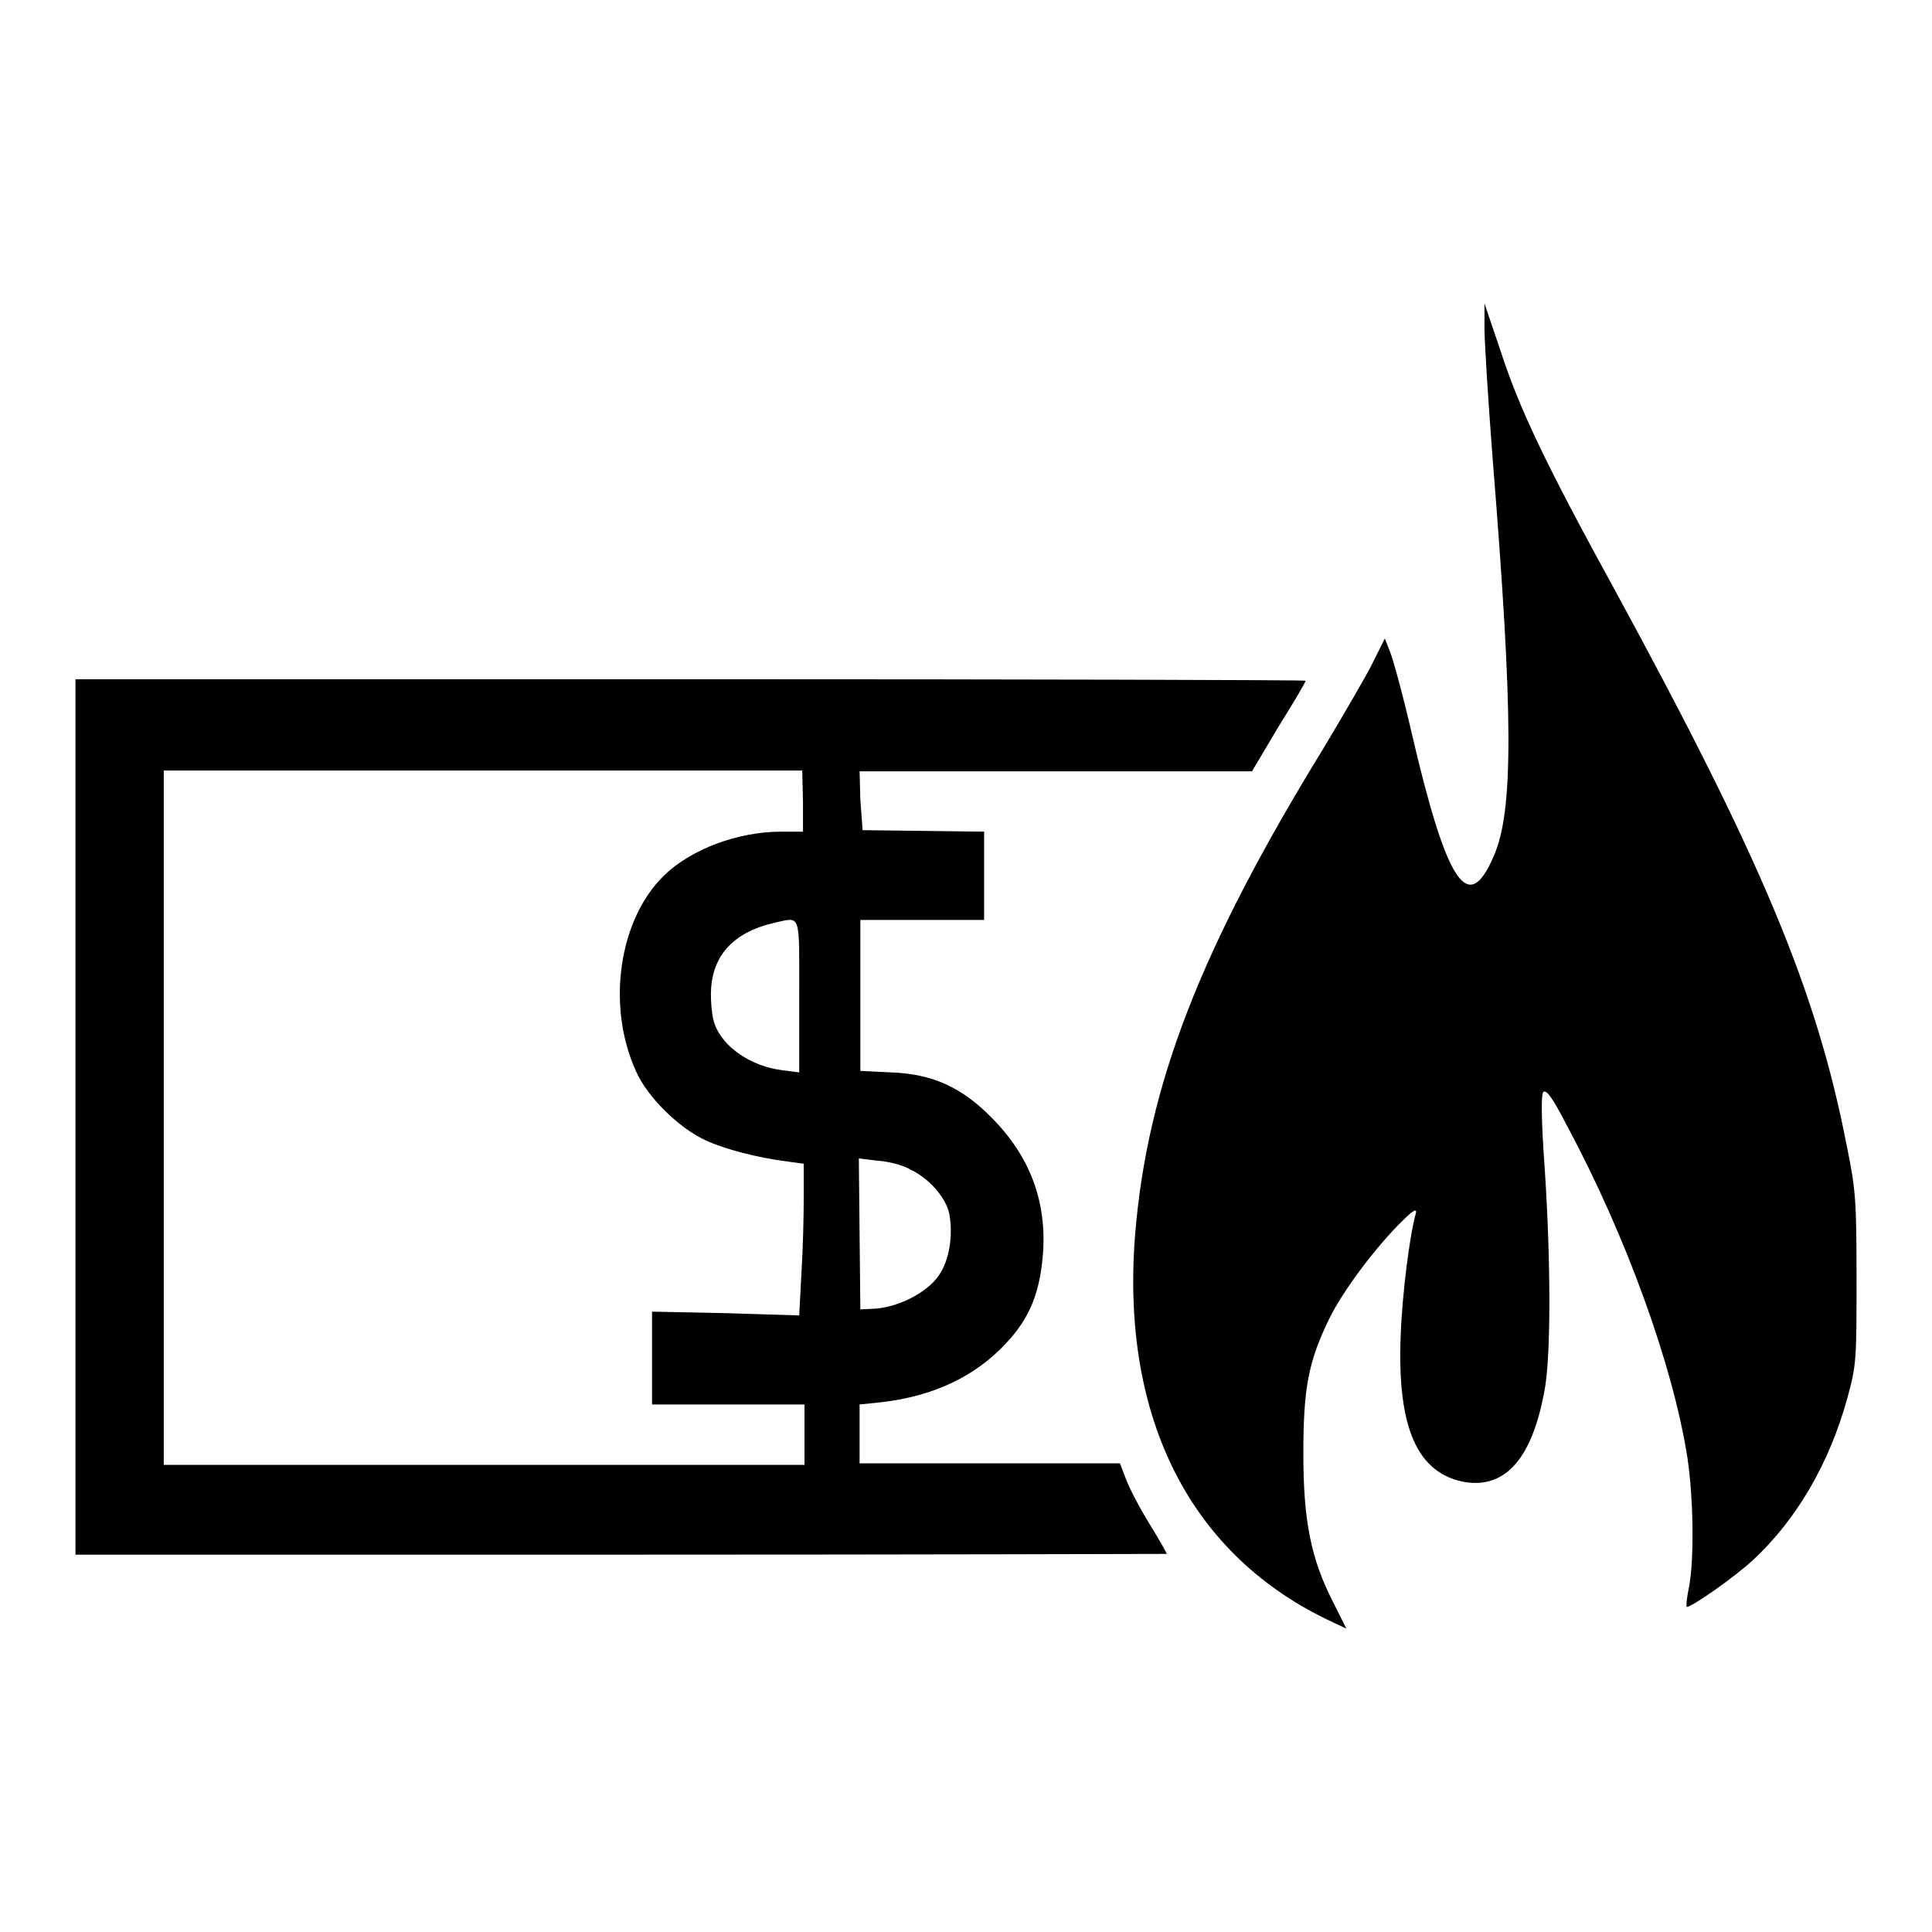
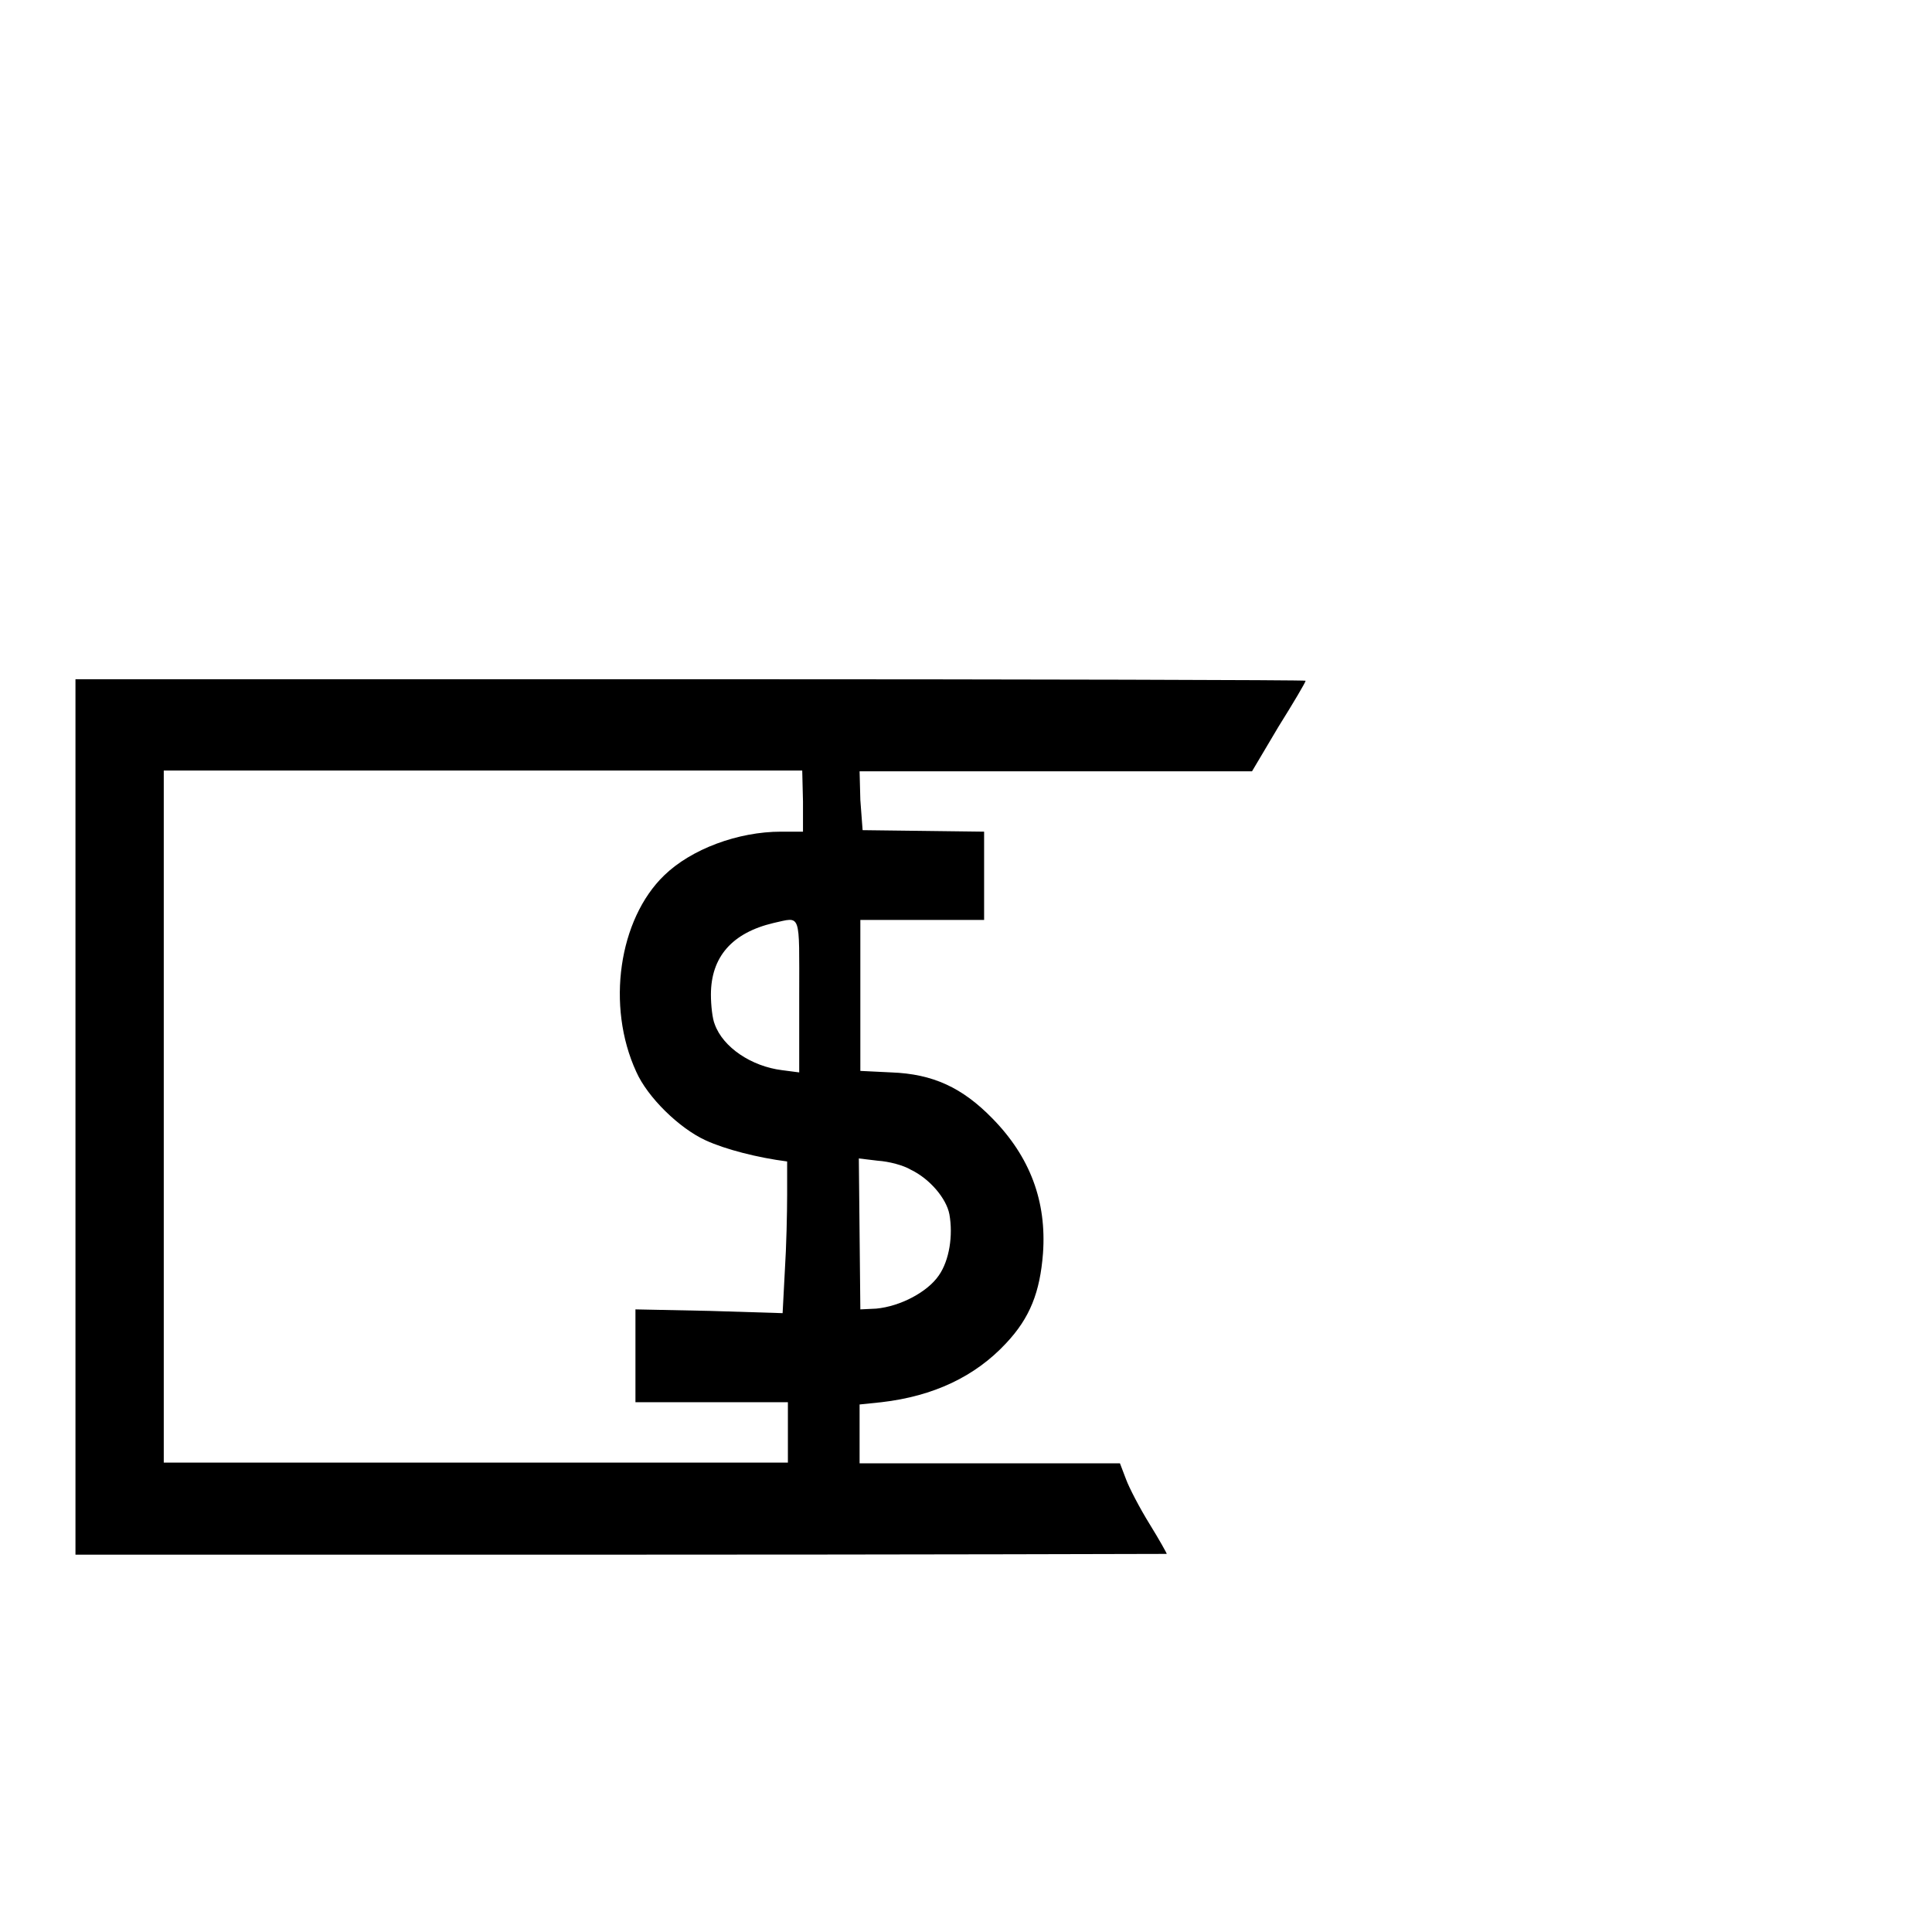
<svg xmlns="http://www.w3.org/2000/svg" version="1.1" x="0px" y="0px" viewBox="0 0 256 256" enable-background="new 0 0 256 256" xml:space="preserve">
  <g>
    <g>
      <g>
-         <path fill="#000000" d="M196.7,43.5c0,1.8,0.5,9.7,1.1,17.5c2.7,33.5,2.8,46.5,0.1,52.5c-3.4,7.9-6.2,3.6-10.9-16.6c-1.1-4.8-2.4-9.5-2.8-10.5l-0.7-1.8l-1.5,3c-0.8,1.7-3.8,6.8-6.6,11.5c-16.4,26.7-23.4,44.8-25,64.6c-1.9,24.3,7.4,42.6,26.3,51.3l1.7,0.8l-1.8-3.6c-2.9-5.7-3.9-10.7-3.9-19.6c0-8.8,0.7-12.2,3.4-17.8c1.9-3.9,6.4-9.8,9.8-13.1c1.4-1.4,1.9-1.6,1.7-0.9c-0.8,2.8-1.8,10.6-2,16.1c-0.5,12.3,2.2,18.4,8.6,19.5c5.4,0.8,8.9-3.3,10.5-12.4c0.8-4.6,0.8-16.6,0-28.9c-0.5-7-0.5-10.1-0.2-10.4c0.4-0.4,1.3,0.9,3.1,4.4c7.9,14.7,14.1,31.9,16,44.1c0.8,5.4,0.9,13.5,0.2,17.1c-0.3,1.4-0.4,2.6-0.3,2.6c0.3,0.3,6.2-3.8,8.8-6.2c5.8-5.4,10.1-12.8,12.5-21.5c1.2-4.4,1.2-5.1,1.2-15.8c0-10.2-0.1-11.8-1.3-17.6c-4-20.6-11.3-37.9-30.5-73.2c-9.5-17.3-12.9-24.5-15.4-32.2l-2.1-6.2V43.5L196.7,43.5z" />
-         <path fill="#000000" d="M10,148v58h72.3c39.8,0,72.3-0.1,72.3-0.1c0-0.1-1-1.9-2.3-4c-1.3-2.1-2.7-4.8-3.1-5.9l-0.8-2.1h-17.2h-17.3V190v-3.9l2.9-0.3c6.9-0.8,12.4-3.4,16.5-7.8c3.2-3.4,4.5-6.8,4.9-11.9c0.5-6.9-1.7-12.8-6.7-17.9c-4-4.1-7.9-5.9-13.4-6.1l-4.1-0.2v-10v-10h8.2h8.2V116v-5.8l-8-0.1l-8.1-0.1L114,106l-0.1-3.8h26h26l3.5-5.9c2-3.2,3.6-5.9,3.6-6.1c0-0.1-36.6-0.2-81.4-0.2H10V148z M106.4,106.2v4h-2.9c-5.7,0-11.9,2.3-15.5,5.8c-6,5.8-7.7,17.3-3.7,26c1.5,3.4,5.7,7.5,9.2,9.1c2.6,1.2,6.9,2.3,10.8,2.8l2.2,0.3v4.4c0,2.4-0.1,6.9-0.3,10l-0.3,5.7l-9.7-0.3l-9.8-0.2v6.2v6.1h10.1h10.1v4v4H64H21.7V148v-45.9H64h42.3L106.4,106.2L106.4,106.2z M105.9,131.9v10.2l-2.3-0.3c-4-0.5-7.8-3-8.9-6.1c-0.3-0.7-0.5-2.5-0.5-3.9c0-5,2.8-8.2,8.3-9.5C106.2,121.5,105.9,120.7,105.9,131.9z M120.7,155c2.5,1.2,4.7,3.8,5.1,5.9c0.5,2.8,0,6.1-1.4,8.1c-1.5,2.2-5.1,4.1-8.3,4.4l-2.1,0.1l-0.1-10l-0.1-10l2.5,0.3C117.8,153.9,119.7,154.4,120.7,155z" />
+         <path fill="#000000" d="M10,148v58h72.3c39.8,0,72.3-0.1,72.3-0.1c0-0.1-1-1.9-2.3-4c-1.3-2.1-2.7-4.8-3.1-5.9l-0.8-2.1h-17.2h-17.3V190v-3.9l2.9-0.3c6.9-0.8,12.4-3.4,16.5-7.8c3.2-3.4,4.5-6.8,4.9-11.9c0.5-6.9-1.7-12.8-6.7-17.9c-4-4.1-7.9-5.9-13.4-6.1l-4.1-0.2v-10v-10h8.2h8.2V116v-5.8l-8-0.1l-8.1-0.1L114,106l-0.1-3.8h26h26l3.5-5.9c2-3.2,3.6-5.9,3.6-6.1c0-0.1-36.6-0.2-81.4-0.2H10V148z M106.4,106.2v4h-2.9c-5.7,0-11.9,2.3-15.5,5.8c-6,5.8-7.7,17.3-3.7,26c1.5,3.4,5.7,7.5,9.2,9.1c2.6,1.2,6.9,2.3,10.8,2.8v4.4c0,2.4-0.1,6.9-0.3,10l-0.3,5.7l-9.7-0.3l-9.8-0.2v6.2v6.1h10.1h10.1v4v4H64H21.7V148v-45.9H64h42.3L106.4,106.2L106.4,106.2z M105.9,131.9v10.2l-2.3-0.3c-4-0.5-7.8-3-8.9-6.1c-0.3-0.7-0.5-2.5-0.5-3.9c0-5,2.8-8.2,8.3-9.5C106.2,121.5,105.9,120.7,105.9,131.9z M120.7,155c2.5,1.2,4.7,3.8,5.1,5.9c0.5,2.8,0,6.1-1.4,8.1c-1.5,2.2-5.1,4.1-8.3,4.4l-2.1,0.1l-0.1-10l-0.1-10l2.5,0.3C117.8,153.9,119.7,154.4,120.7,155z" />
      </g>
    </g>
  </g>
</svg>